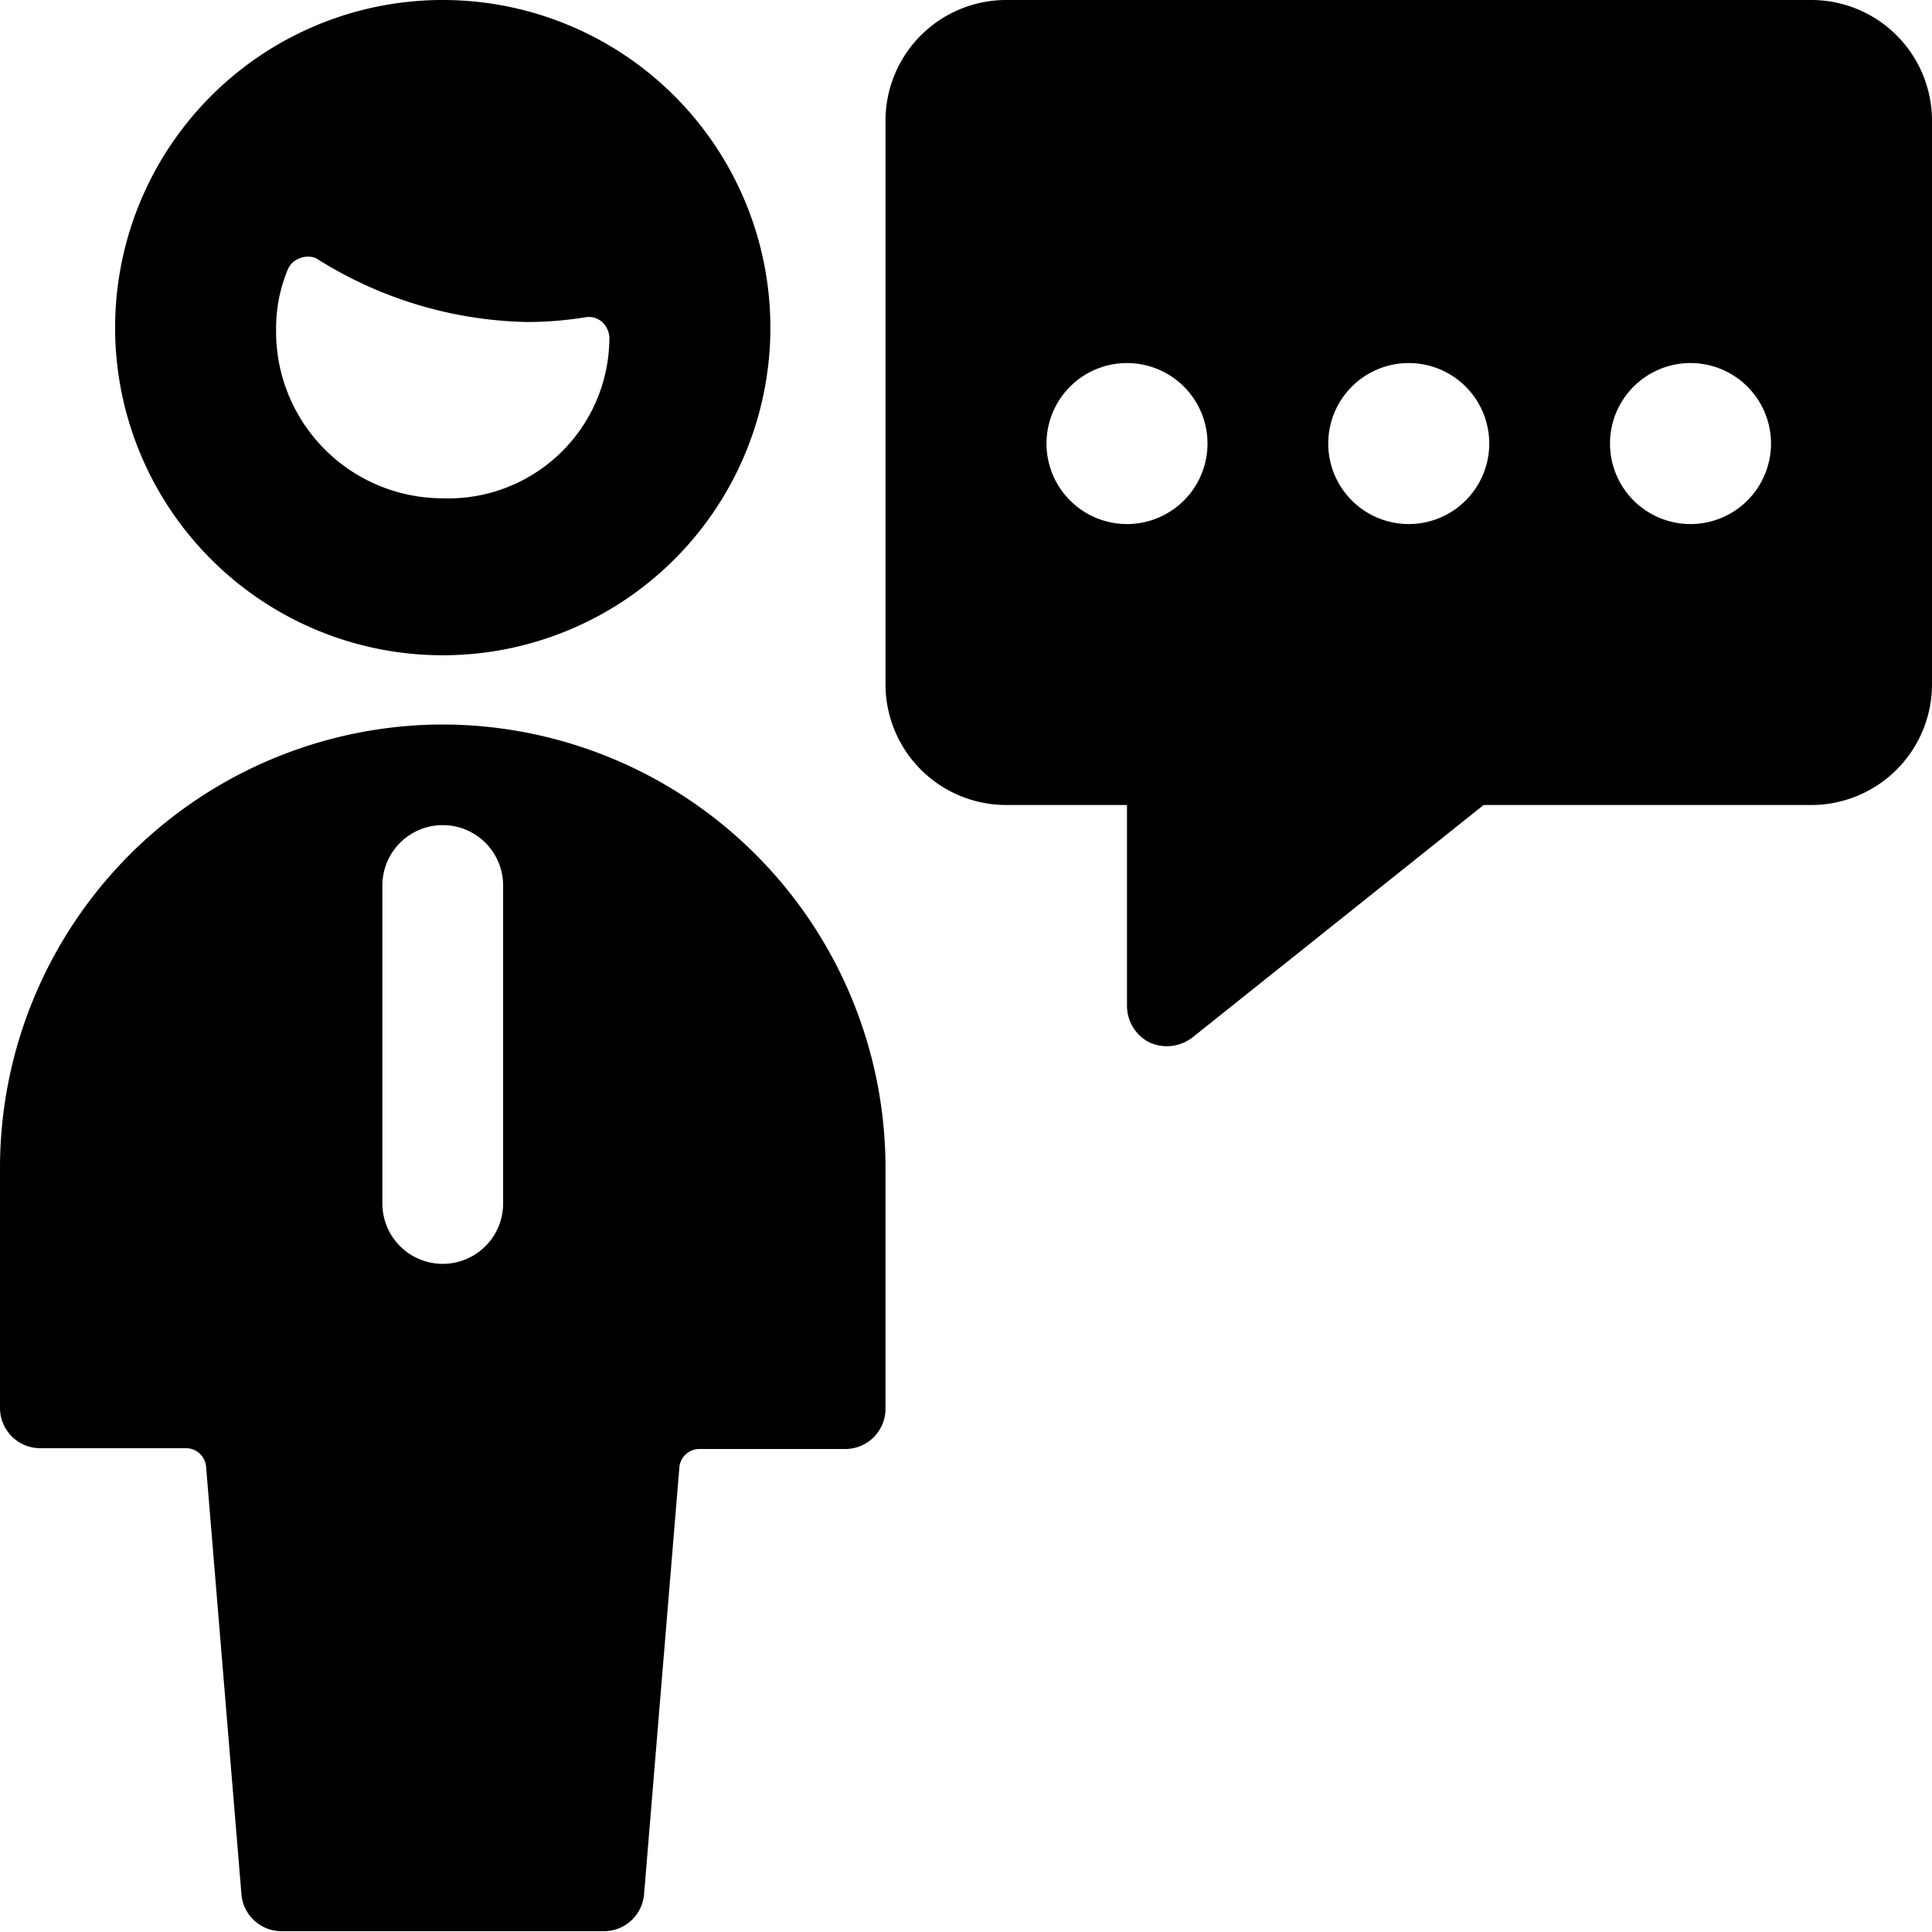
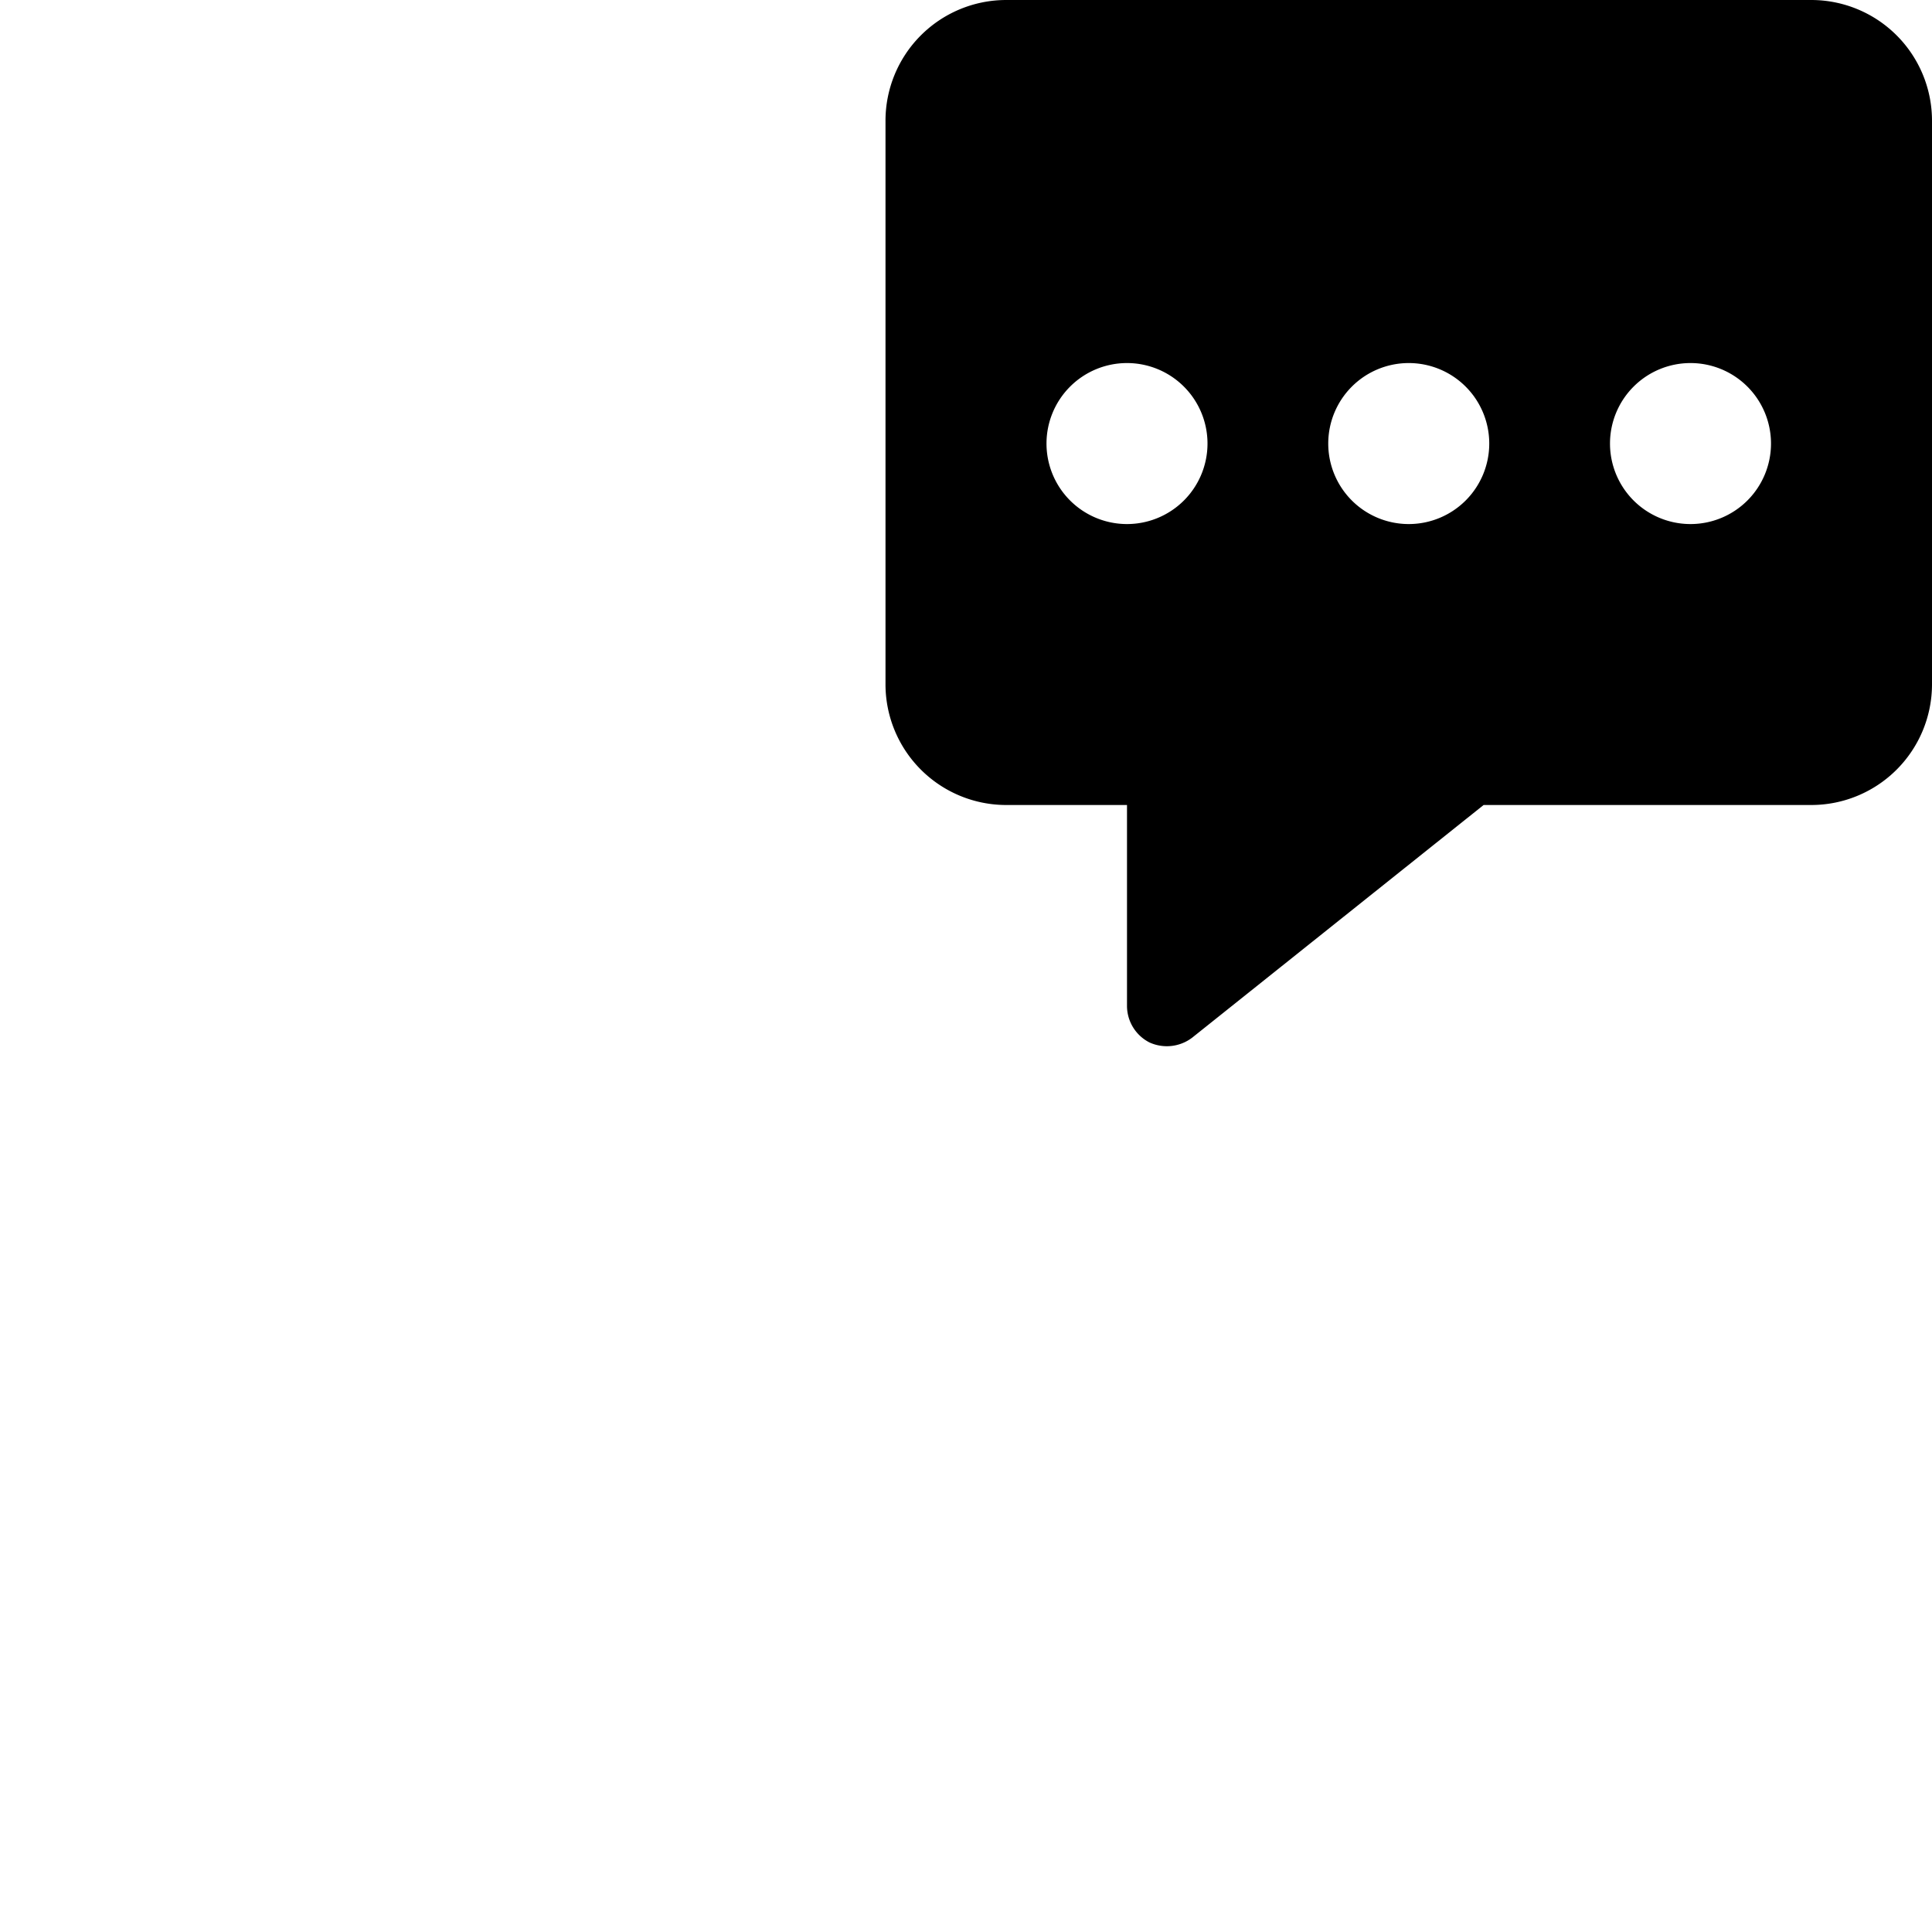
<svg xmlns="http://www.w3.org/2000/svg" viewBox="0 0 24 24">
  <g>
    <path d="M24 1.51A1.5 1.5 0 0 0 22.5 0h-10A1.5 1.5 0 0 0 11 1.51v7A1.5 1.5 0 0 0 12.5 10H14v2.5a0.51 0.51 0 0 0 0.28 0.45 0.52 0.52 0 0 0 0.53 -0.06L18.43 10h4.07A1.5 1.5 0 0 0 24 8.51Zm-10 5a1 1 0 1 1 1 -1 1 1 0 0 1 -1 1Zm3.5 0a1 1 0 1 1 1 -1 1 1 0 0 1 -1 1Zm3.5 0a1 1 0 1 1 1 -1 1 1 0 0 1 -1 1Z" fill="#000000" stroke-width="1" />
-     <path d="M5.5 9A5.51 5.51 0 0 0 0 14.49v3a0.5 0.5 0 0 0 0.5 0.5h1.81a0.25 0.25 0 0 1 0.25 0.23L3 23.54a0.5 0.5 0 0 0 0.5 0.45h4a0.5 0.5 0 0 0 0.5 -0.45l0.44 -5.32a0.25 0.25 0 0 1 0.25 -0.22h1.81a0.5 0.5 0 0 0 0.5 -0.5v-3A5.51 5.51 0 0 0 5.5 9Zm0.75 5.95a0.75 0.75 0 0 1 -1.5 0V11a0.75 0.75 0 0 1 1.5 0Z" fill="#000000" stroke-width="1" />
-     <path d="M5.5 8.14a4.07 4.07 0 1 0 -4.07 -4.06A4.07 4.07 0 0 0 5.5 8.14ZM3.57 3.36a0.25 0.25 0 0 1 0.15 -0.15 0.26 0.26 0 0 1 0.21 0A5.07 5.07 0 0 0 6.54 4a4.52 4.52 0 0 0 0.74 -0.06 0.25 0.25 0 0 1 0.2 0.06 0.28 0.28 0 0 1 0.09 0.19 2 2 0 0 1 -2.07 2 2.07 2.07 0 0 1 -2.07 -2.11 1.89 1.89 0 0 1 0.14 -0.72Z" fill="#000000" stroke-width="1" />
  </g>
</svg>